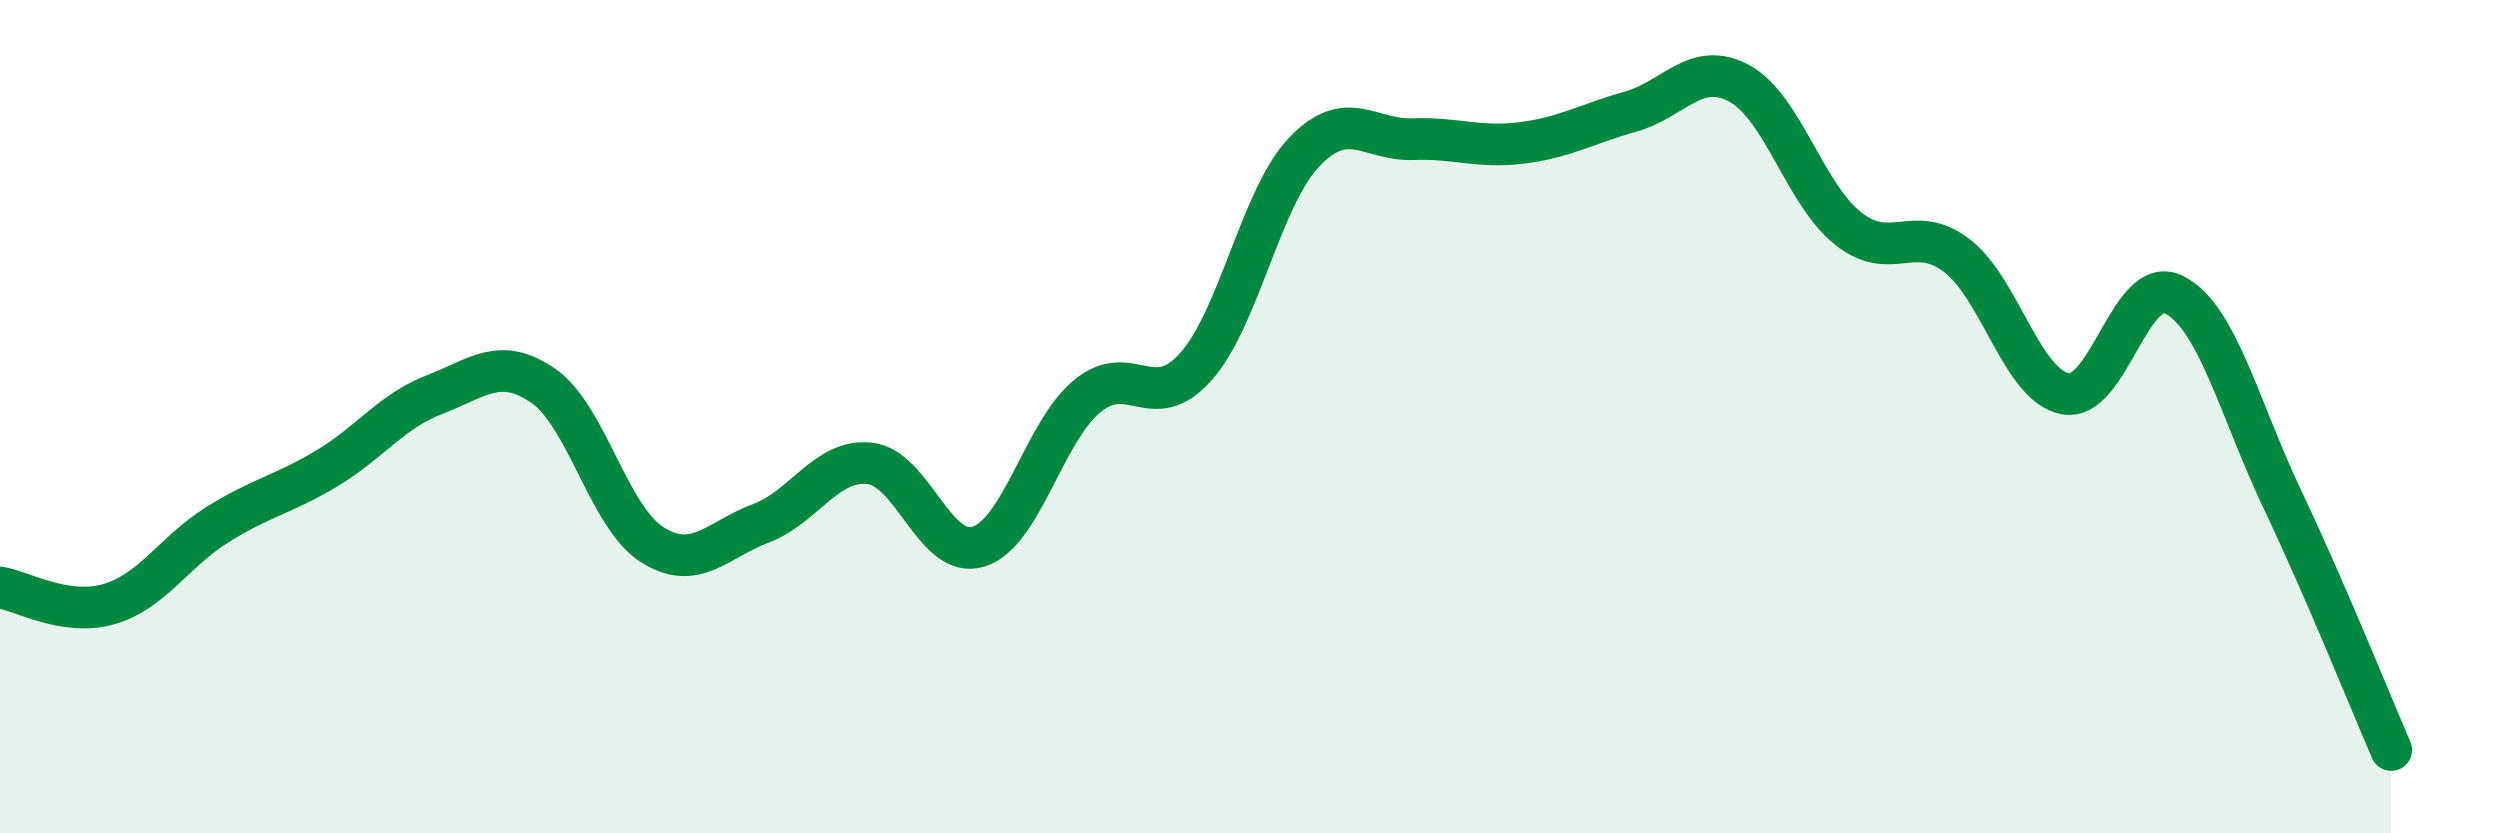
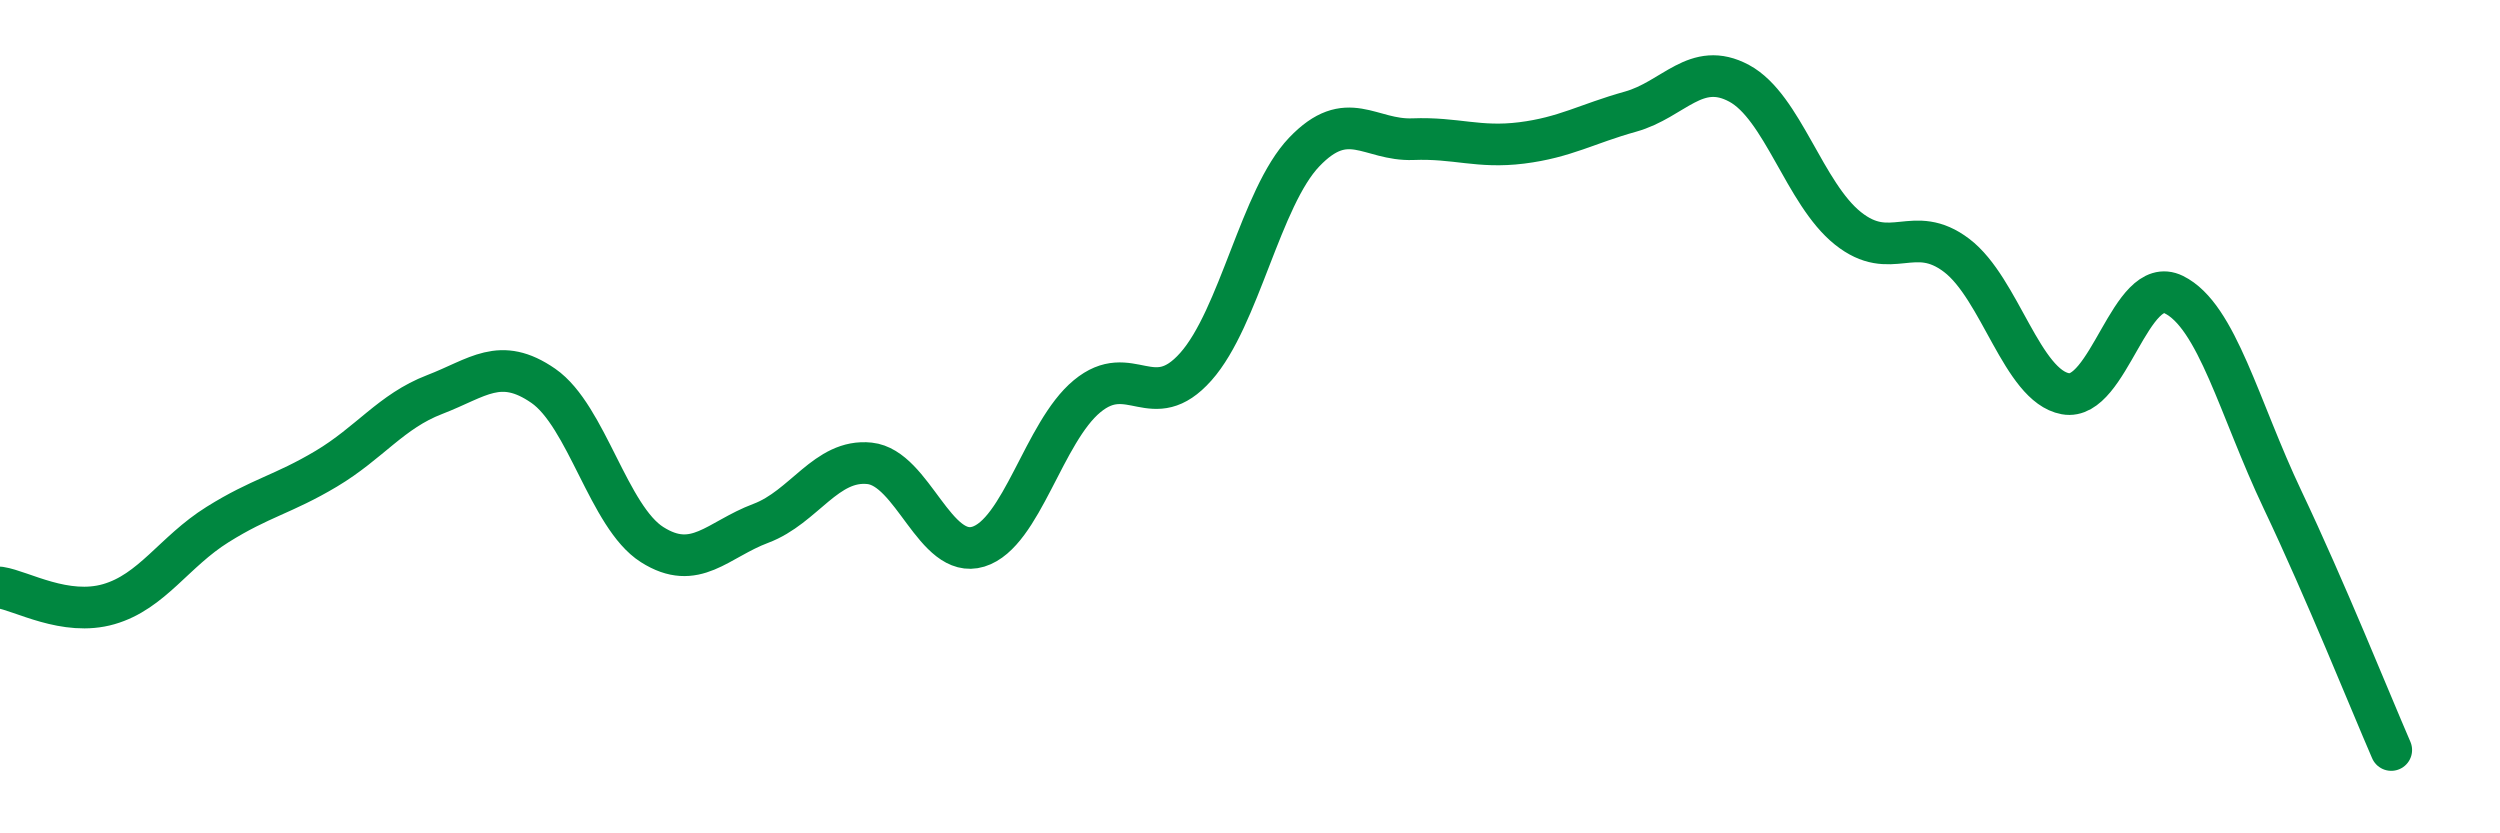
<svg xmlns="http://www.w3.org/2000/svg" width="60" height="20" viewBox="0 0 60 20">
-   <path d="M 0,14.1 C 0.52,14.18 1.57,14.8 2.61,14.5 C 3.65,14.2 4.18,13.24 5.22,12.59 C 6.26,11.94 6.79,11.87 7.83,11.25 C 8.87,10.63 9.39,9.87 10.43,9.47 C 11.47,9.07 12,8.54 13.04,9.26 C 14.08,9.98 14.61,12.41 15.65,13.07 C 16.69,13.73 17.22,12.95 18.26,12.56 C 19.3,12.17 19.83,11.01 20.87,11.12 C 21.91,11.23 22.44,13.44 23.48,13.12 C 24.52,12.8 25.05,10.37 26.09,9.51 C 27.13,8.65 27.66,9.97 28.7,8.8 C 29.74,7.63 30.26,4.74 31.3,3.65 C 32.34,2.56 32.87,3.38 33.91,3.34 C 34.95,3.3 35.48,3.56 36.52,3.43 C 37.56,3.3 38.09,2.97 39.13,2.68 C 40.17,2.39 40.7,1.44 41.74,2 C 42.78,2.56 43.31,4.65 44.35,5.48 C 45.39,6.31 45.92,5.34 46.96,6.13 C 48,6.92 48.53,9.26 49.57,9.45 C 50.61,9.64 51.13,6.56 52.17,7.07 C 53.21,7.58 53.74,9.8 54.78,11.99 C 55.82,14.18 56.87,16.8 57.39,18L57.39 20L0 20Z" fill="#008740" opacity="0.1" stroke-linecap="round" stroke-linejoin="round" />
  <path d="M 0,14.1 C 0.52,14.18 1.57,14.8 2.61,14.5 C 3.65,14.2 4.18,13.24 5.22,12.59 C 6.26,11.94 6.79,11.87 7.83,11.25 C 8.87,10.63 9.39,9.87 10.43,9.47 C 11.47,9.07 12,8.54 13.04,9.26 C 14.08,9.98 14.61,12.41 15.65,13.07 C 16.69,13.73 17.22,12.95 18.26,12.56 C 19.3,12.17 19.83,11.01 20.87,11.12 C 21.91,11.23 22.44,13.44 23.48,13.12 C 24.52,12.8 25.05,10.37 26.09,9.51 C 27.13,8.65 27.66,9.97 28.7,8.8 C 29.74,7.63 30.26,4.74 31.3,3.65 C 32.34,2.56 32.87,3.38 33.91,3.34 C 34.95,3.3 35.48,3.56 36.52,3.43 C 37.56,3.3 38.09,2.97 39.13,2.68 C 40.17,2.39 40.7,1.44 41.74,2 C 42.78,2.56 43.31,4.65 44.35,5.48 C 45.39,6.31 45.92,5.34 46.96,6.13 C 48,6.92 48.53,9.26 49.57,9.45 C 50.61,9.64 51.13,6.56 52.17,7.07 C 53.21,7.58 53.74,9.8 54.78,11.99 C 55.82,14.18 56.87,16.8 57.39,18" stroke="#008740" stroke-width="1" fill="none" stroke-linecap="round" stroke-linejoin="round" />
</svg>